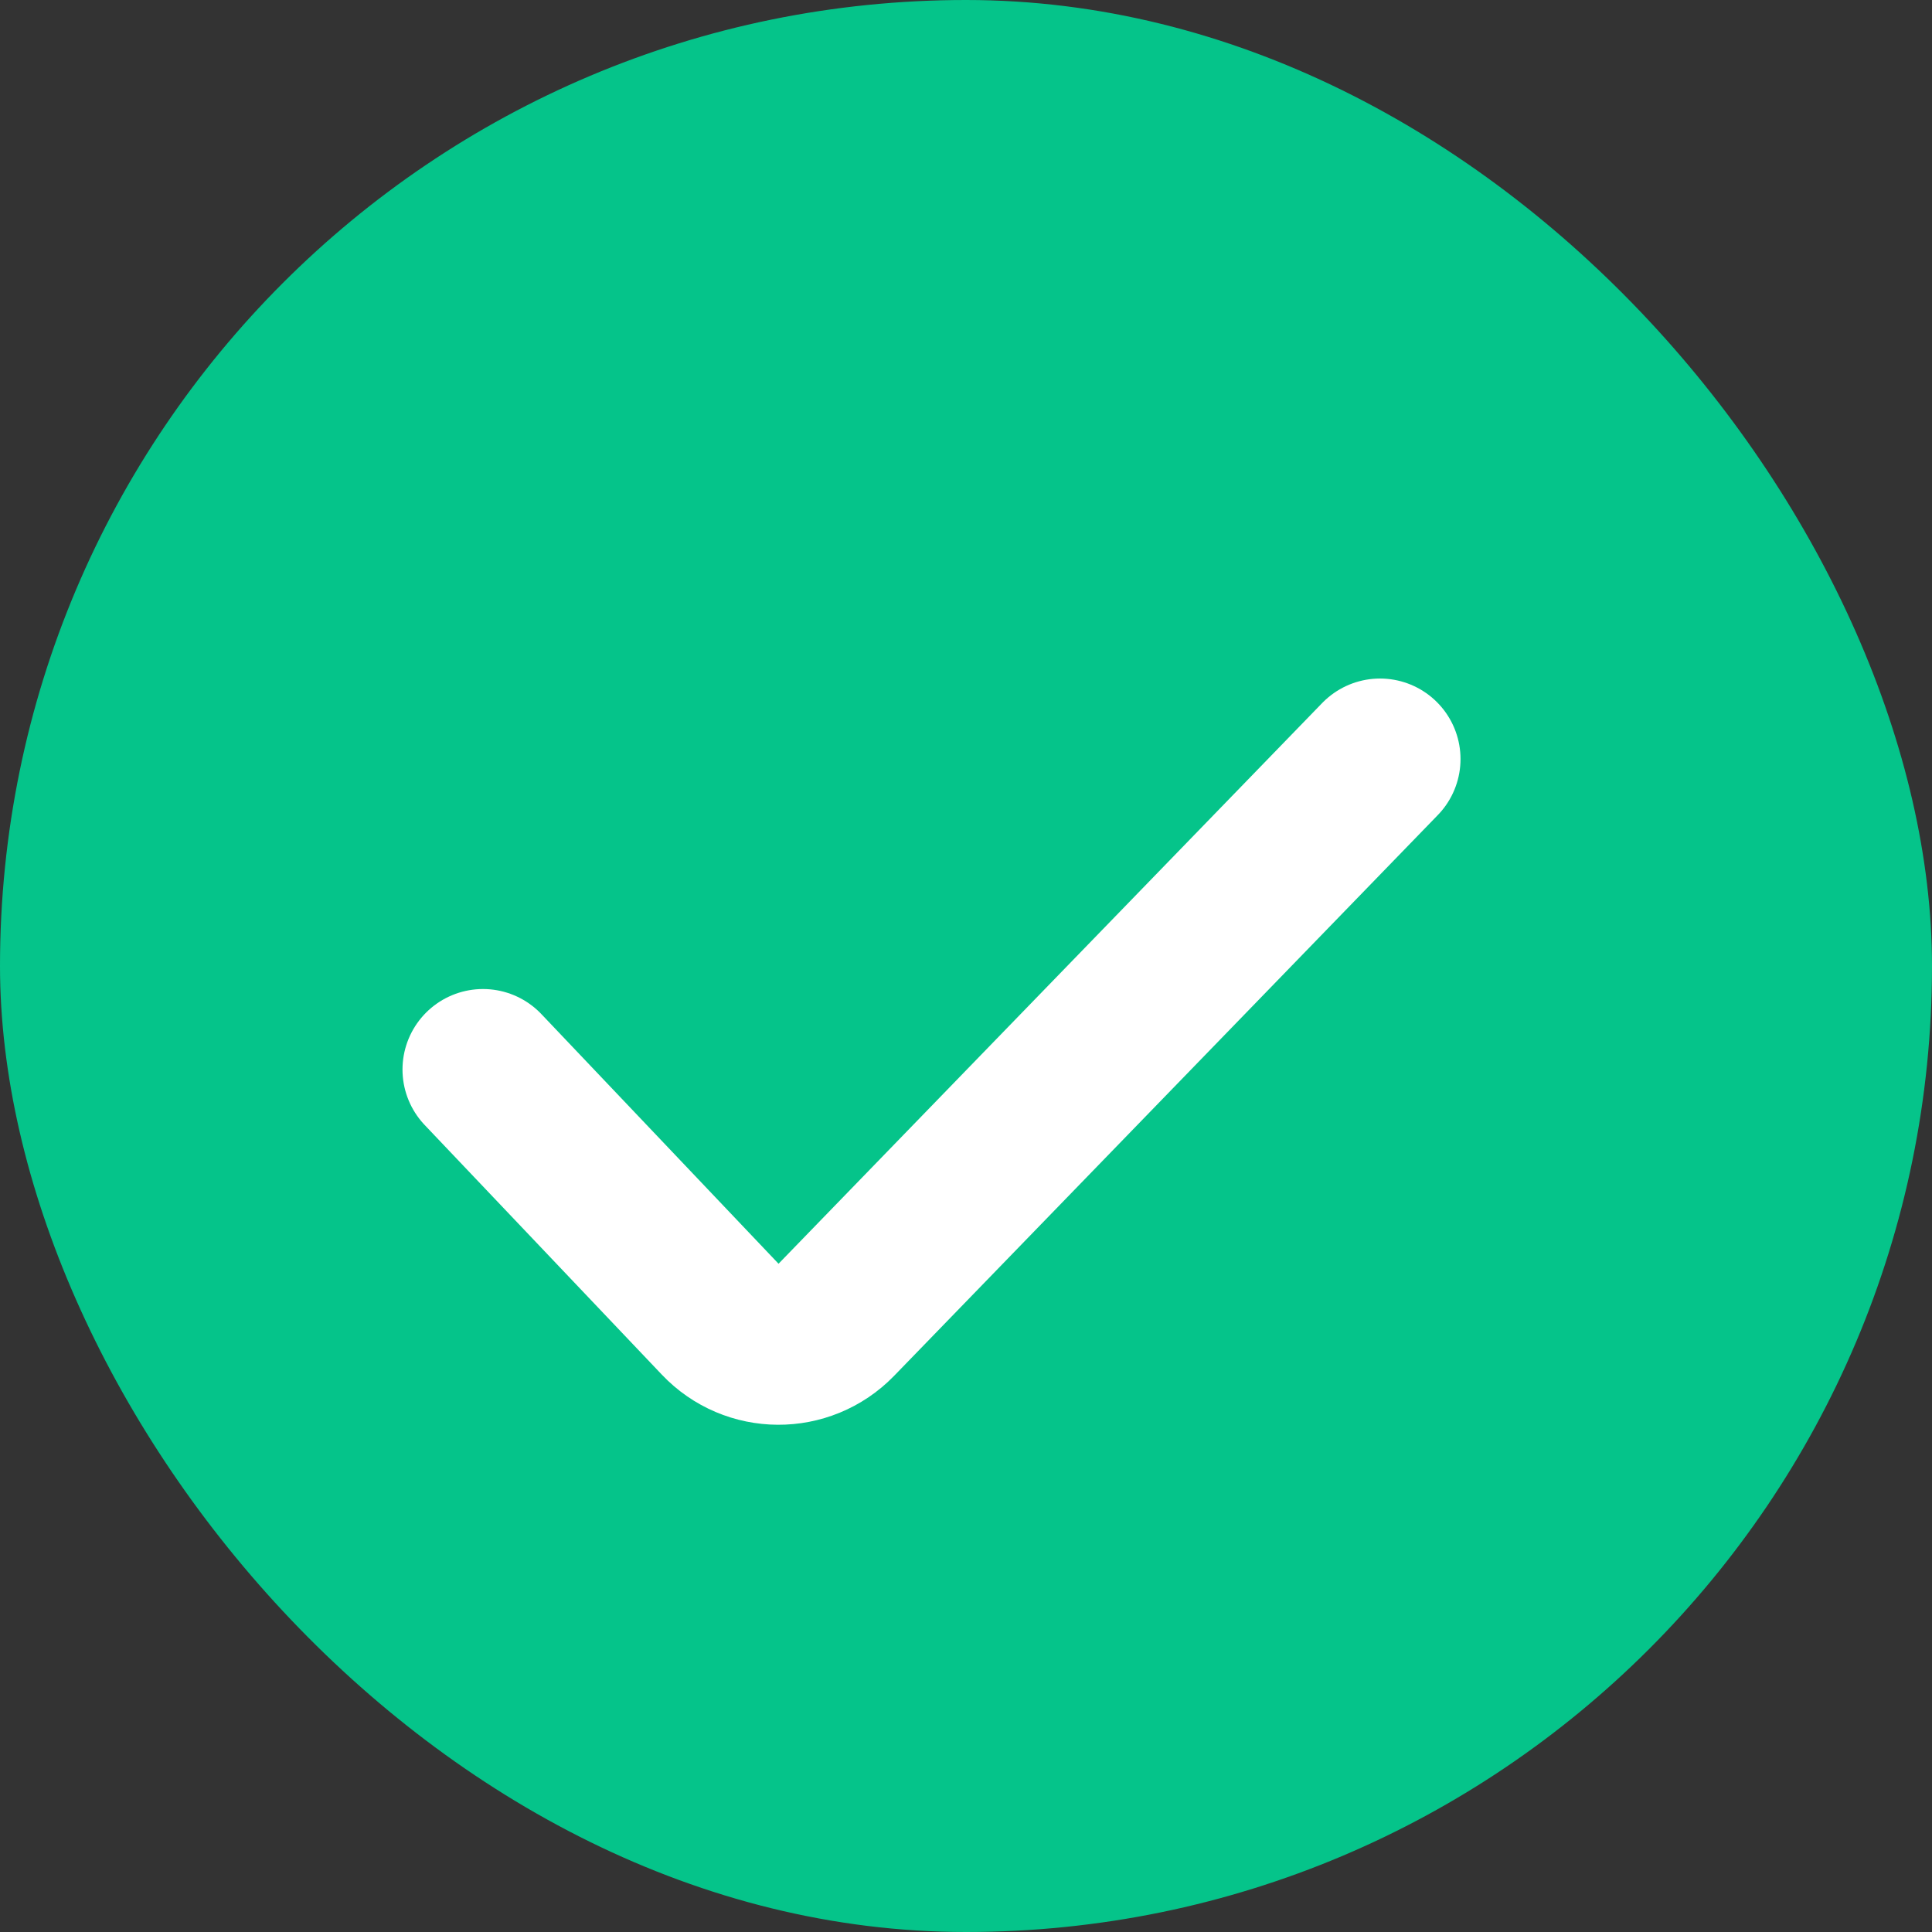
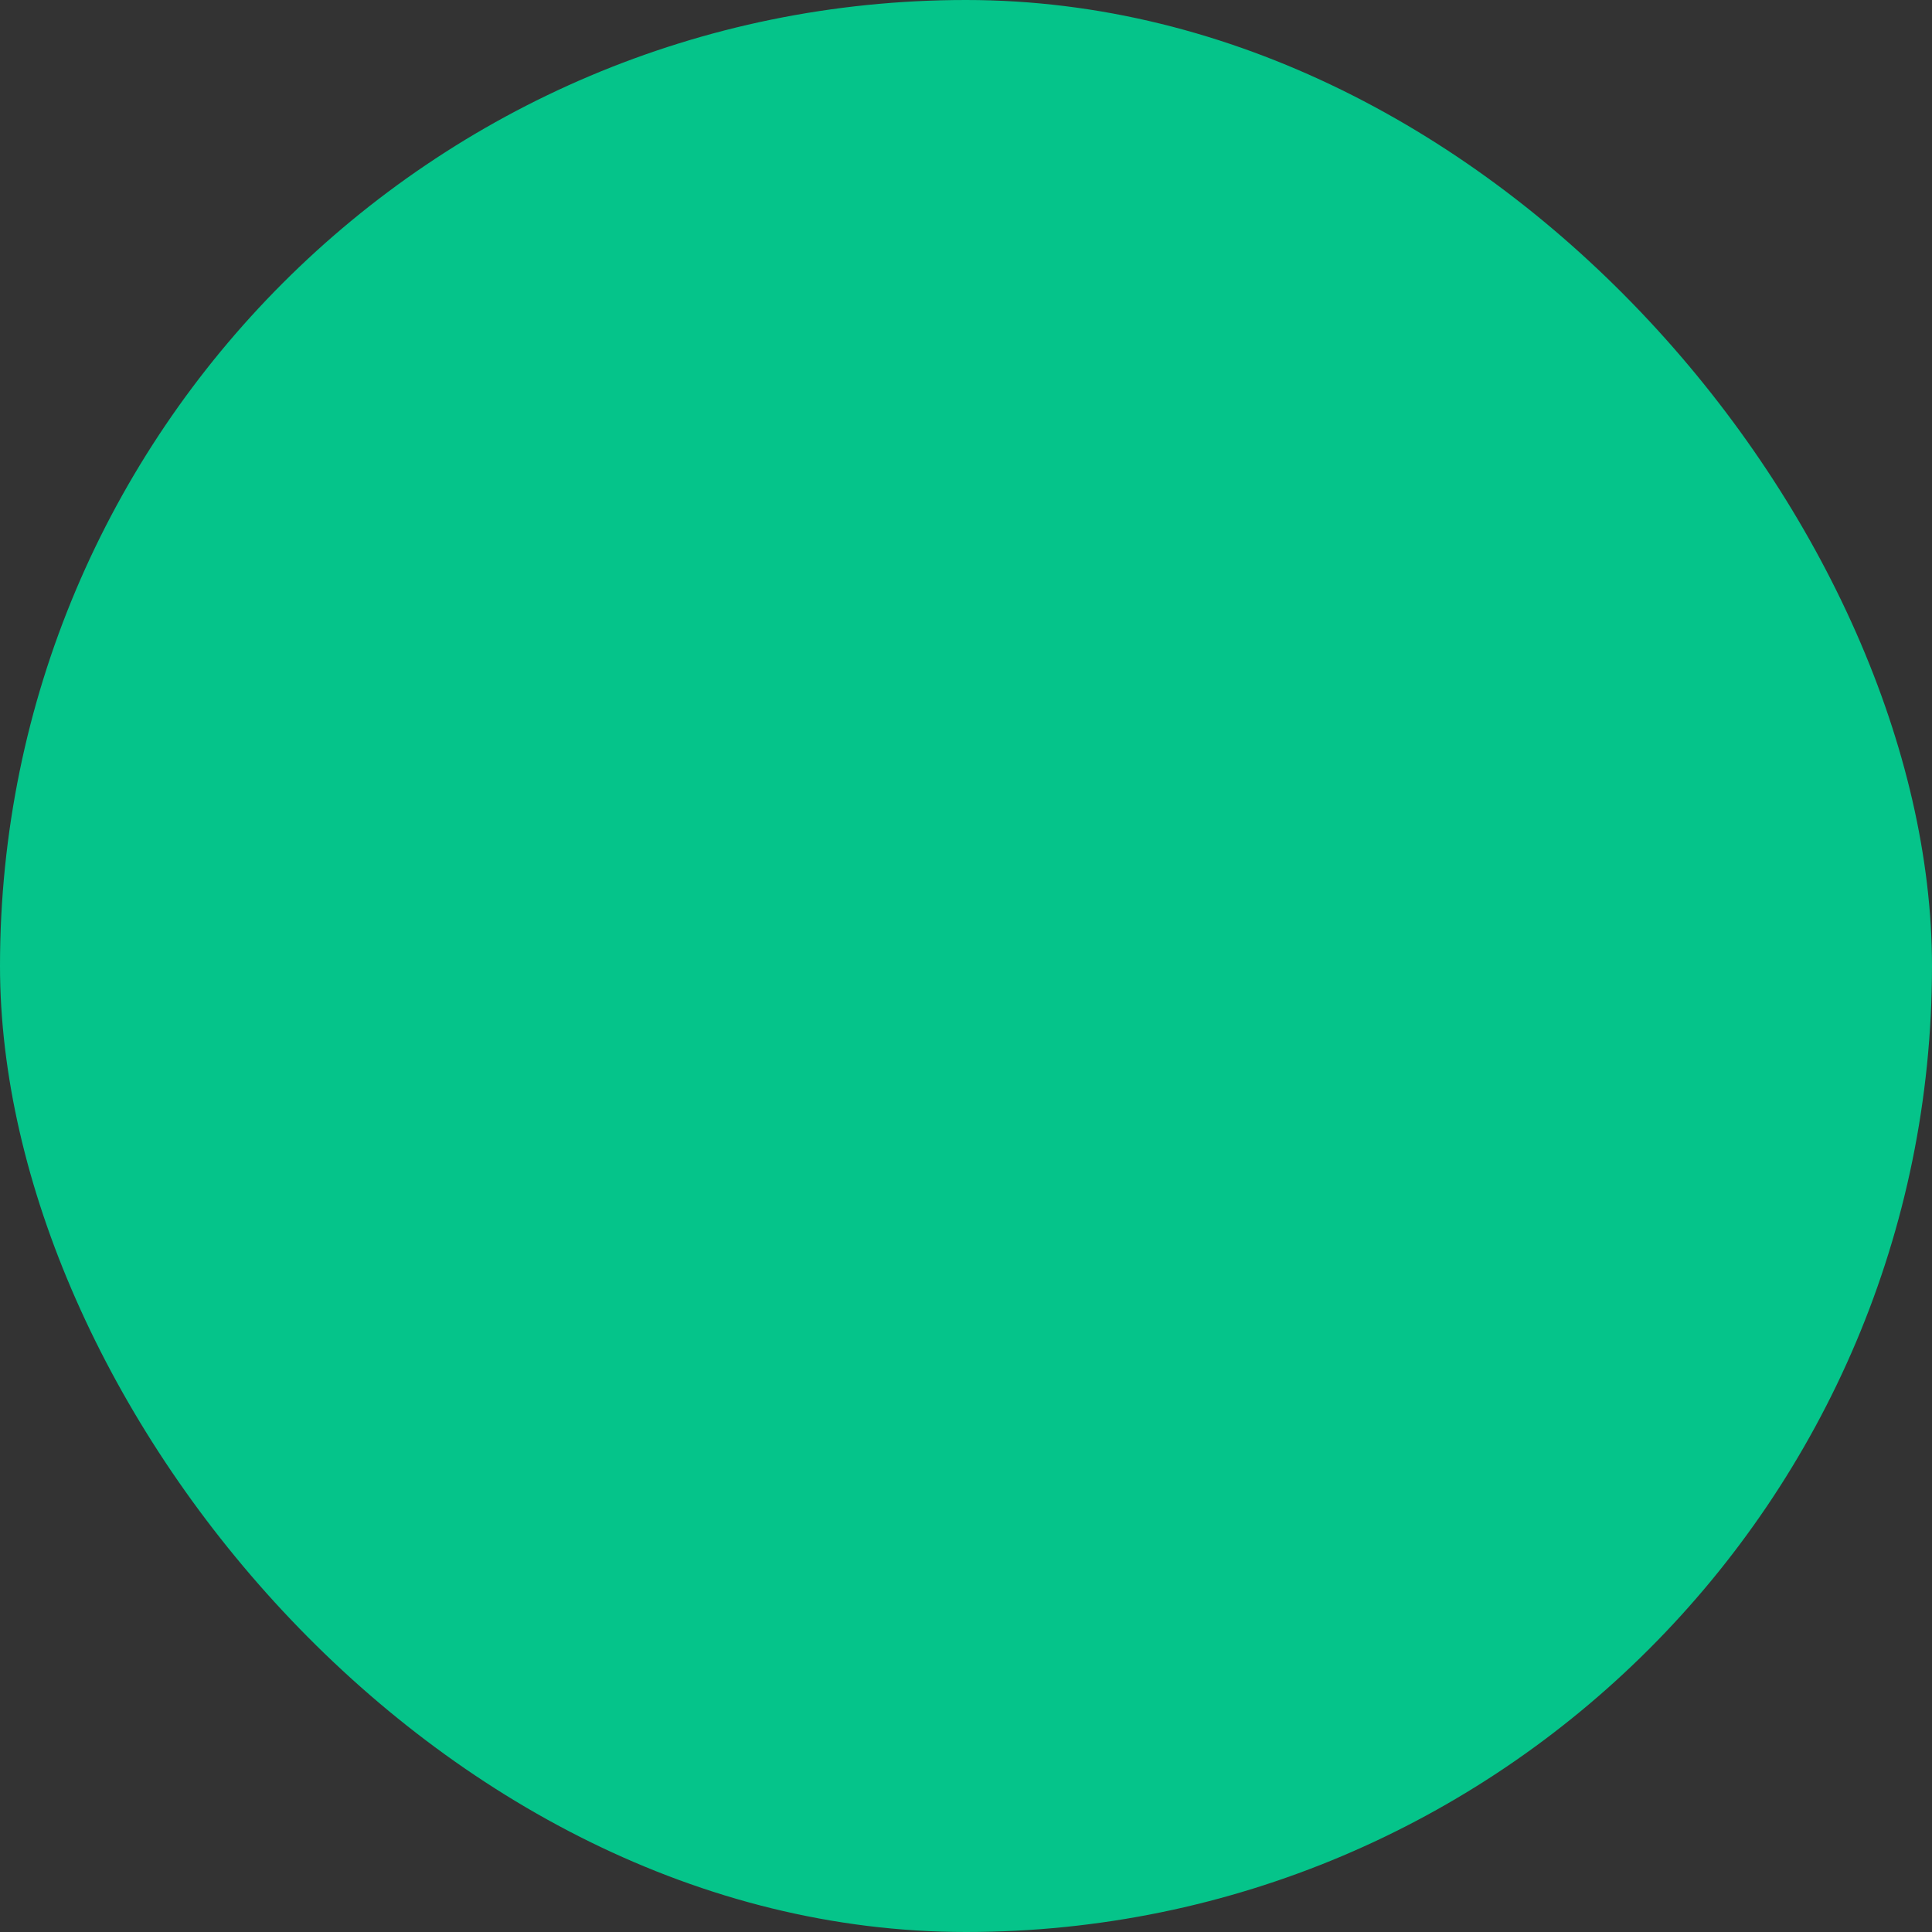
<svg xmlns="http://www.w3.org/2000/svg" width="24" height="24" viewBox="0 0 24 24" fill="none">
  <rect x="0" y="0" width="24" height="24" fill="#333333" stroke="none" />
  <rect width="24" height="24" rx="12" fill="#05C48A" />
-   <path d="M6 13.286L8.946 16.387C9.337 16.8 9.993 16.803 10.389 16.395L17.143 9.429" stroke="white" stroke-width="2" stroke-linecap="round" />
</svg>